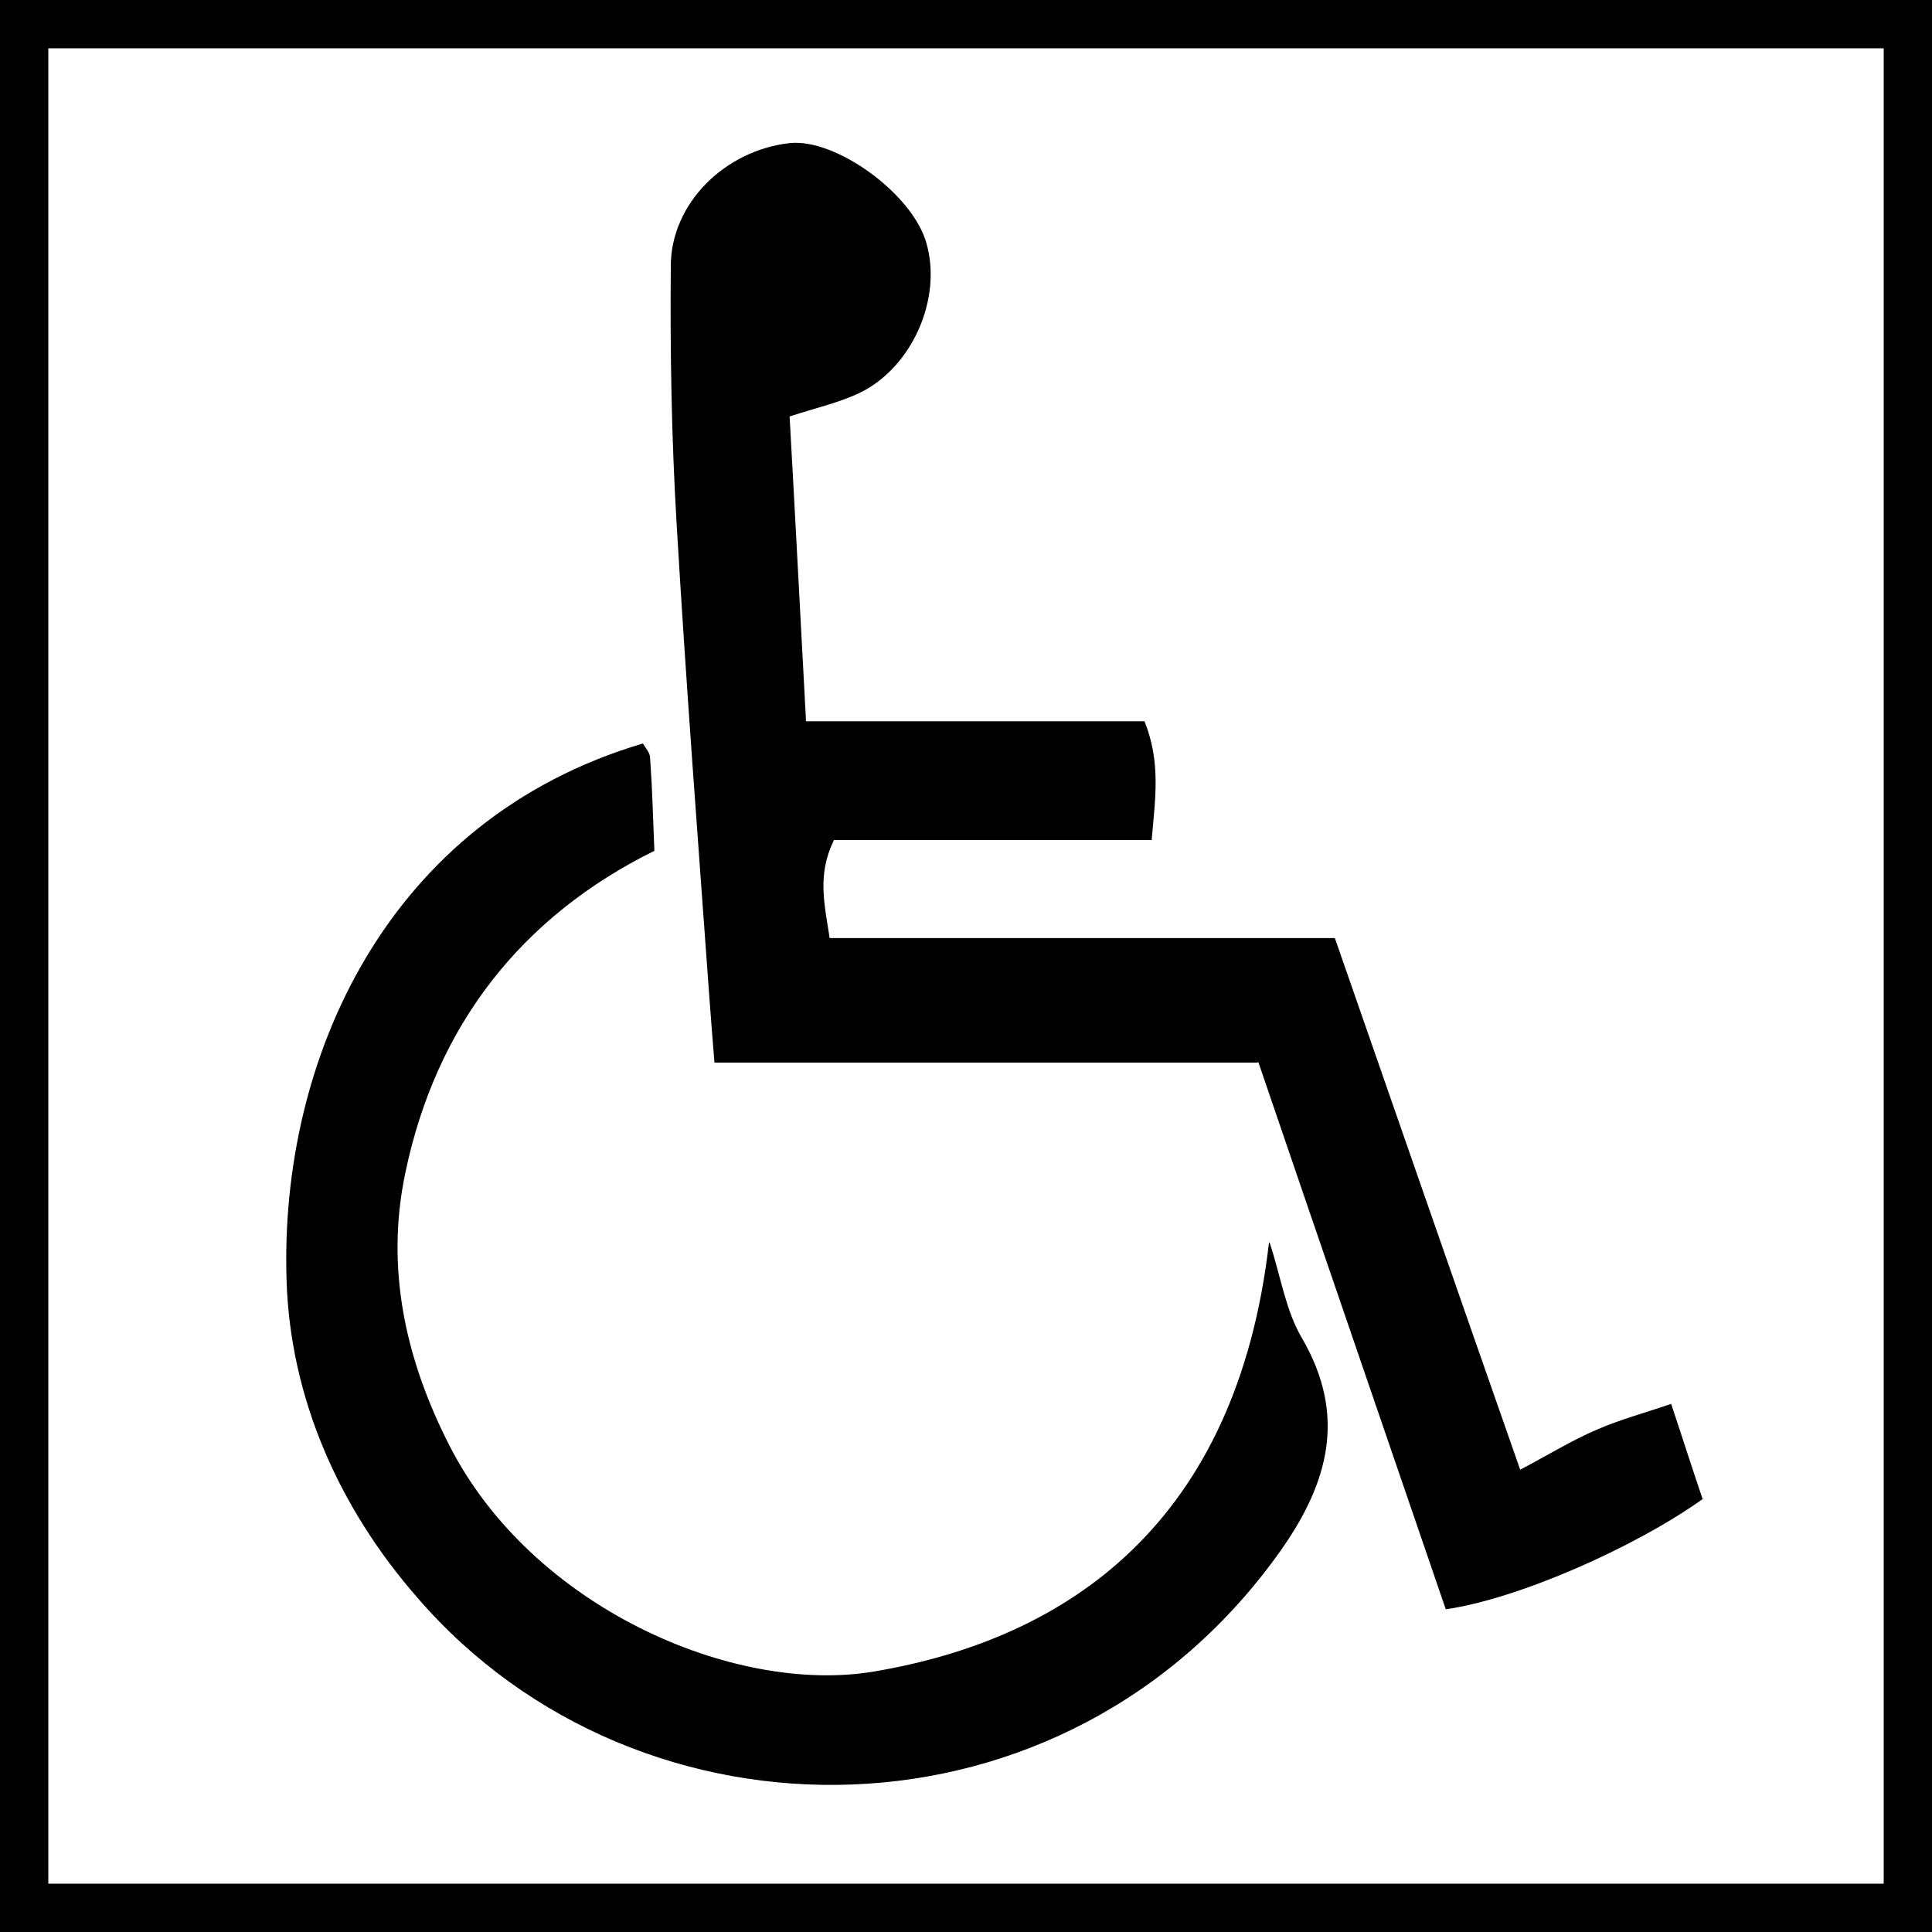
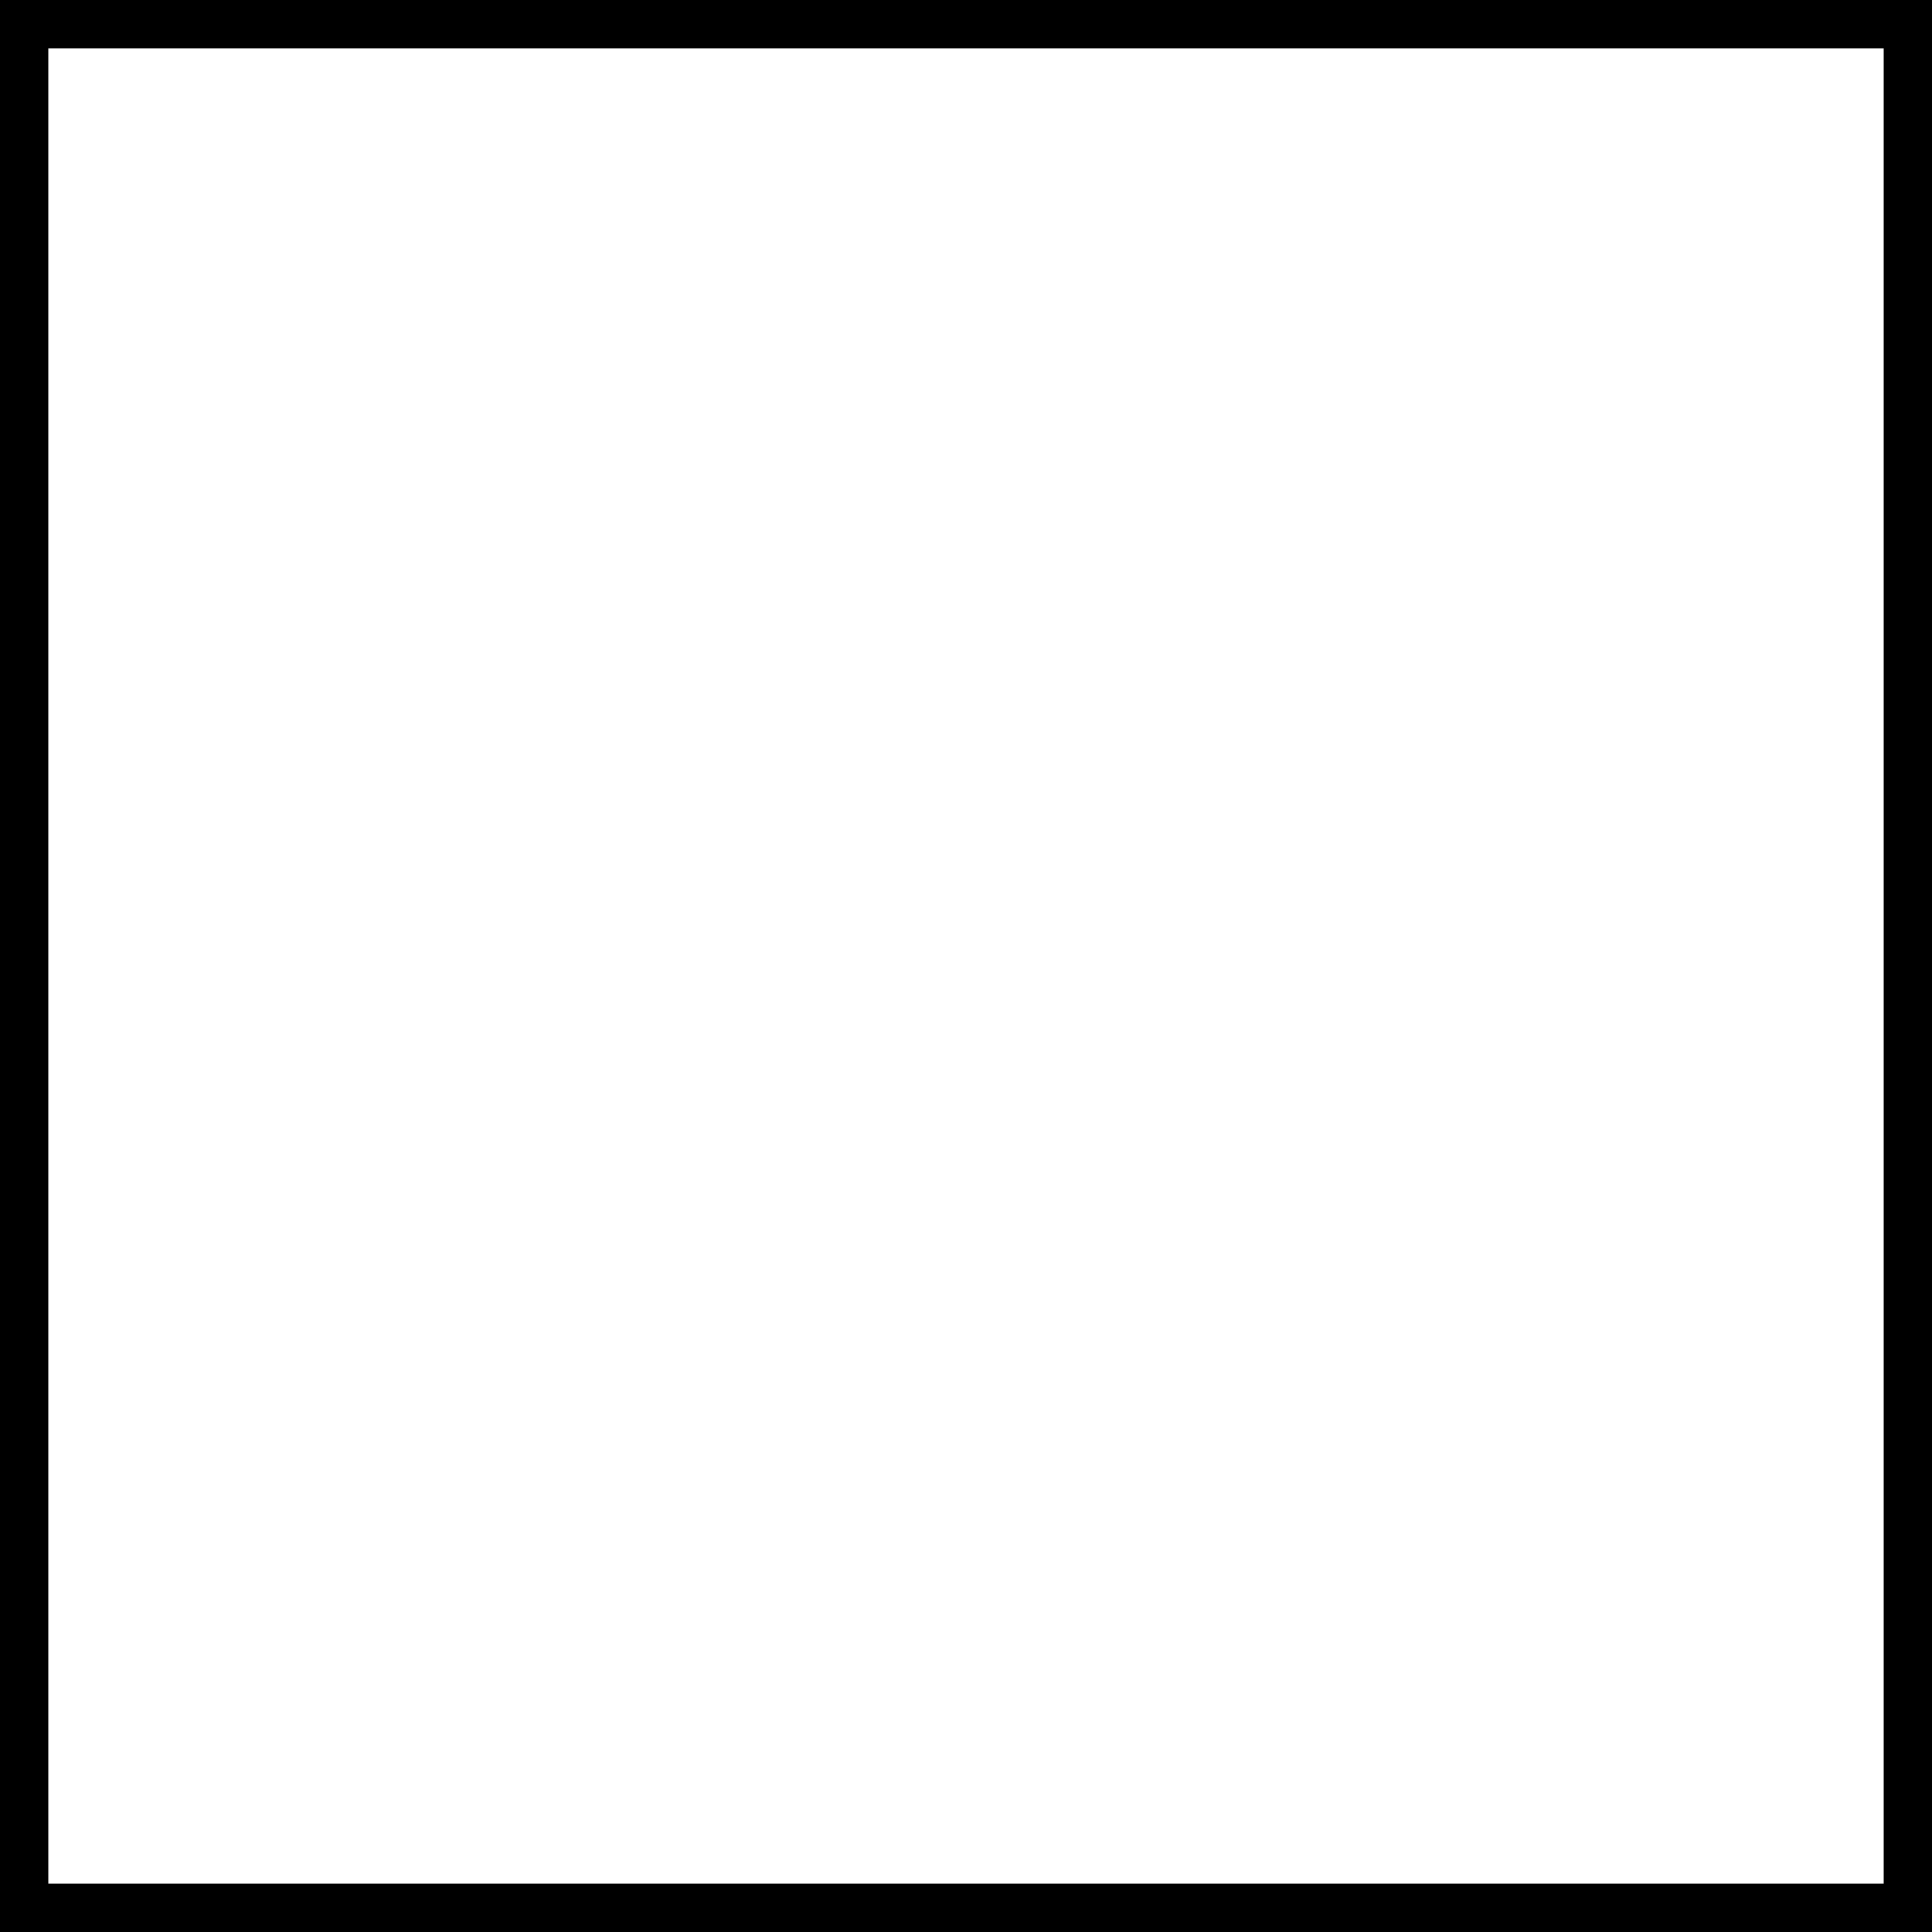
<svg xmlns="http://www.w3.org/2000/svg" width="40" height="40" viewBox="0 0 40 40" fill="none">
  <g id="Group 30">
    <rect id="Rectangle 34" x="0.5" y="0.5" width="39" height="39" stroke="black" />
-     <path id="Vector" d="M26.037 22H14.792C14.748 21.466 14.718 21.066 14.688 20.666C14.451 17.392 14.2 14.103 14.007 10.815C13.903 9.052 13.873 7.289 13.888 5.511C13.888 4.207 15.014 3.111 16.348 2.963C17.296 2.859 18.881 4 19.177 5.022C19.518 6.177 18.881 7.629 17.77 8.148C17.355 8.34 16.896 8.444 16.348 8.622C16.466 10.726 16.57 12.755 16.688 14.933H23.696C24.037 15.792 23.918 16.518 23.844 17.392H17.266C16.911 18.118 17.073 18.726 17.177 19.422H27.637C28.911 23.081 30.17 26.711 31.474 30.429C32.036 30.133 32.54 29.822 33.059 29.6C33.533 29.392 34.036 29.259 34.599 29.066C34.837 29.777 35.044 30.429 35.251 31.037C33.814 32.059 31.399 33.111 29.933 33.318C28.659 29.6 27.37 25.852 26.051 21.985L26.037 22Z" fill="black" />
-     <path id="Vector_2" d="M26.288 25.733C26.511 26.4 26.614 27.126 26.955 27.704C27.888 29.304 27.503 30.696 26.525 32.089C22.081 38.385 13.251 38.415 8.644 33.081C6.999 31.2 6.007 28.919 5.933 26.504C5.785 21.941 8.007 16.963 13.311 15.393C13.37 15.496 13.459 15.585 13.459 15.689C13.503 16.282 13.518 16.859 13.548 17.615C10.792 18.978 9.029 21.23 8.392 24.282C7.977 26.252 8.392 28.133 9.296 29.911C10.999 33.274 15.192 35.096 18.096 34.607C22.125 33.926 25.607 31.526 26.274 25.718L26.288 25.733Z" fill="black" />
  </g>
</svg>